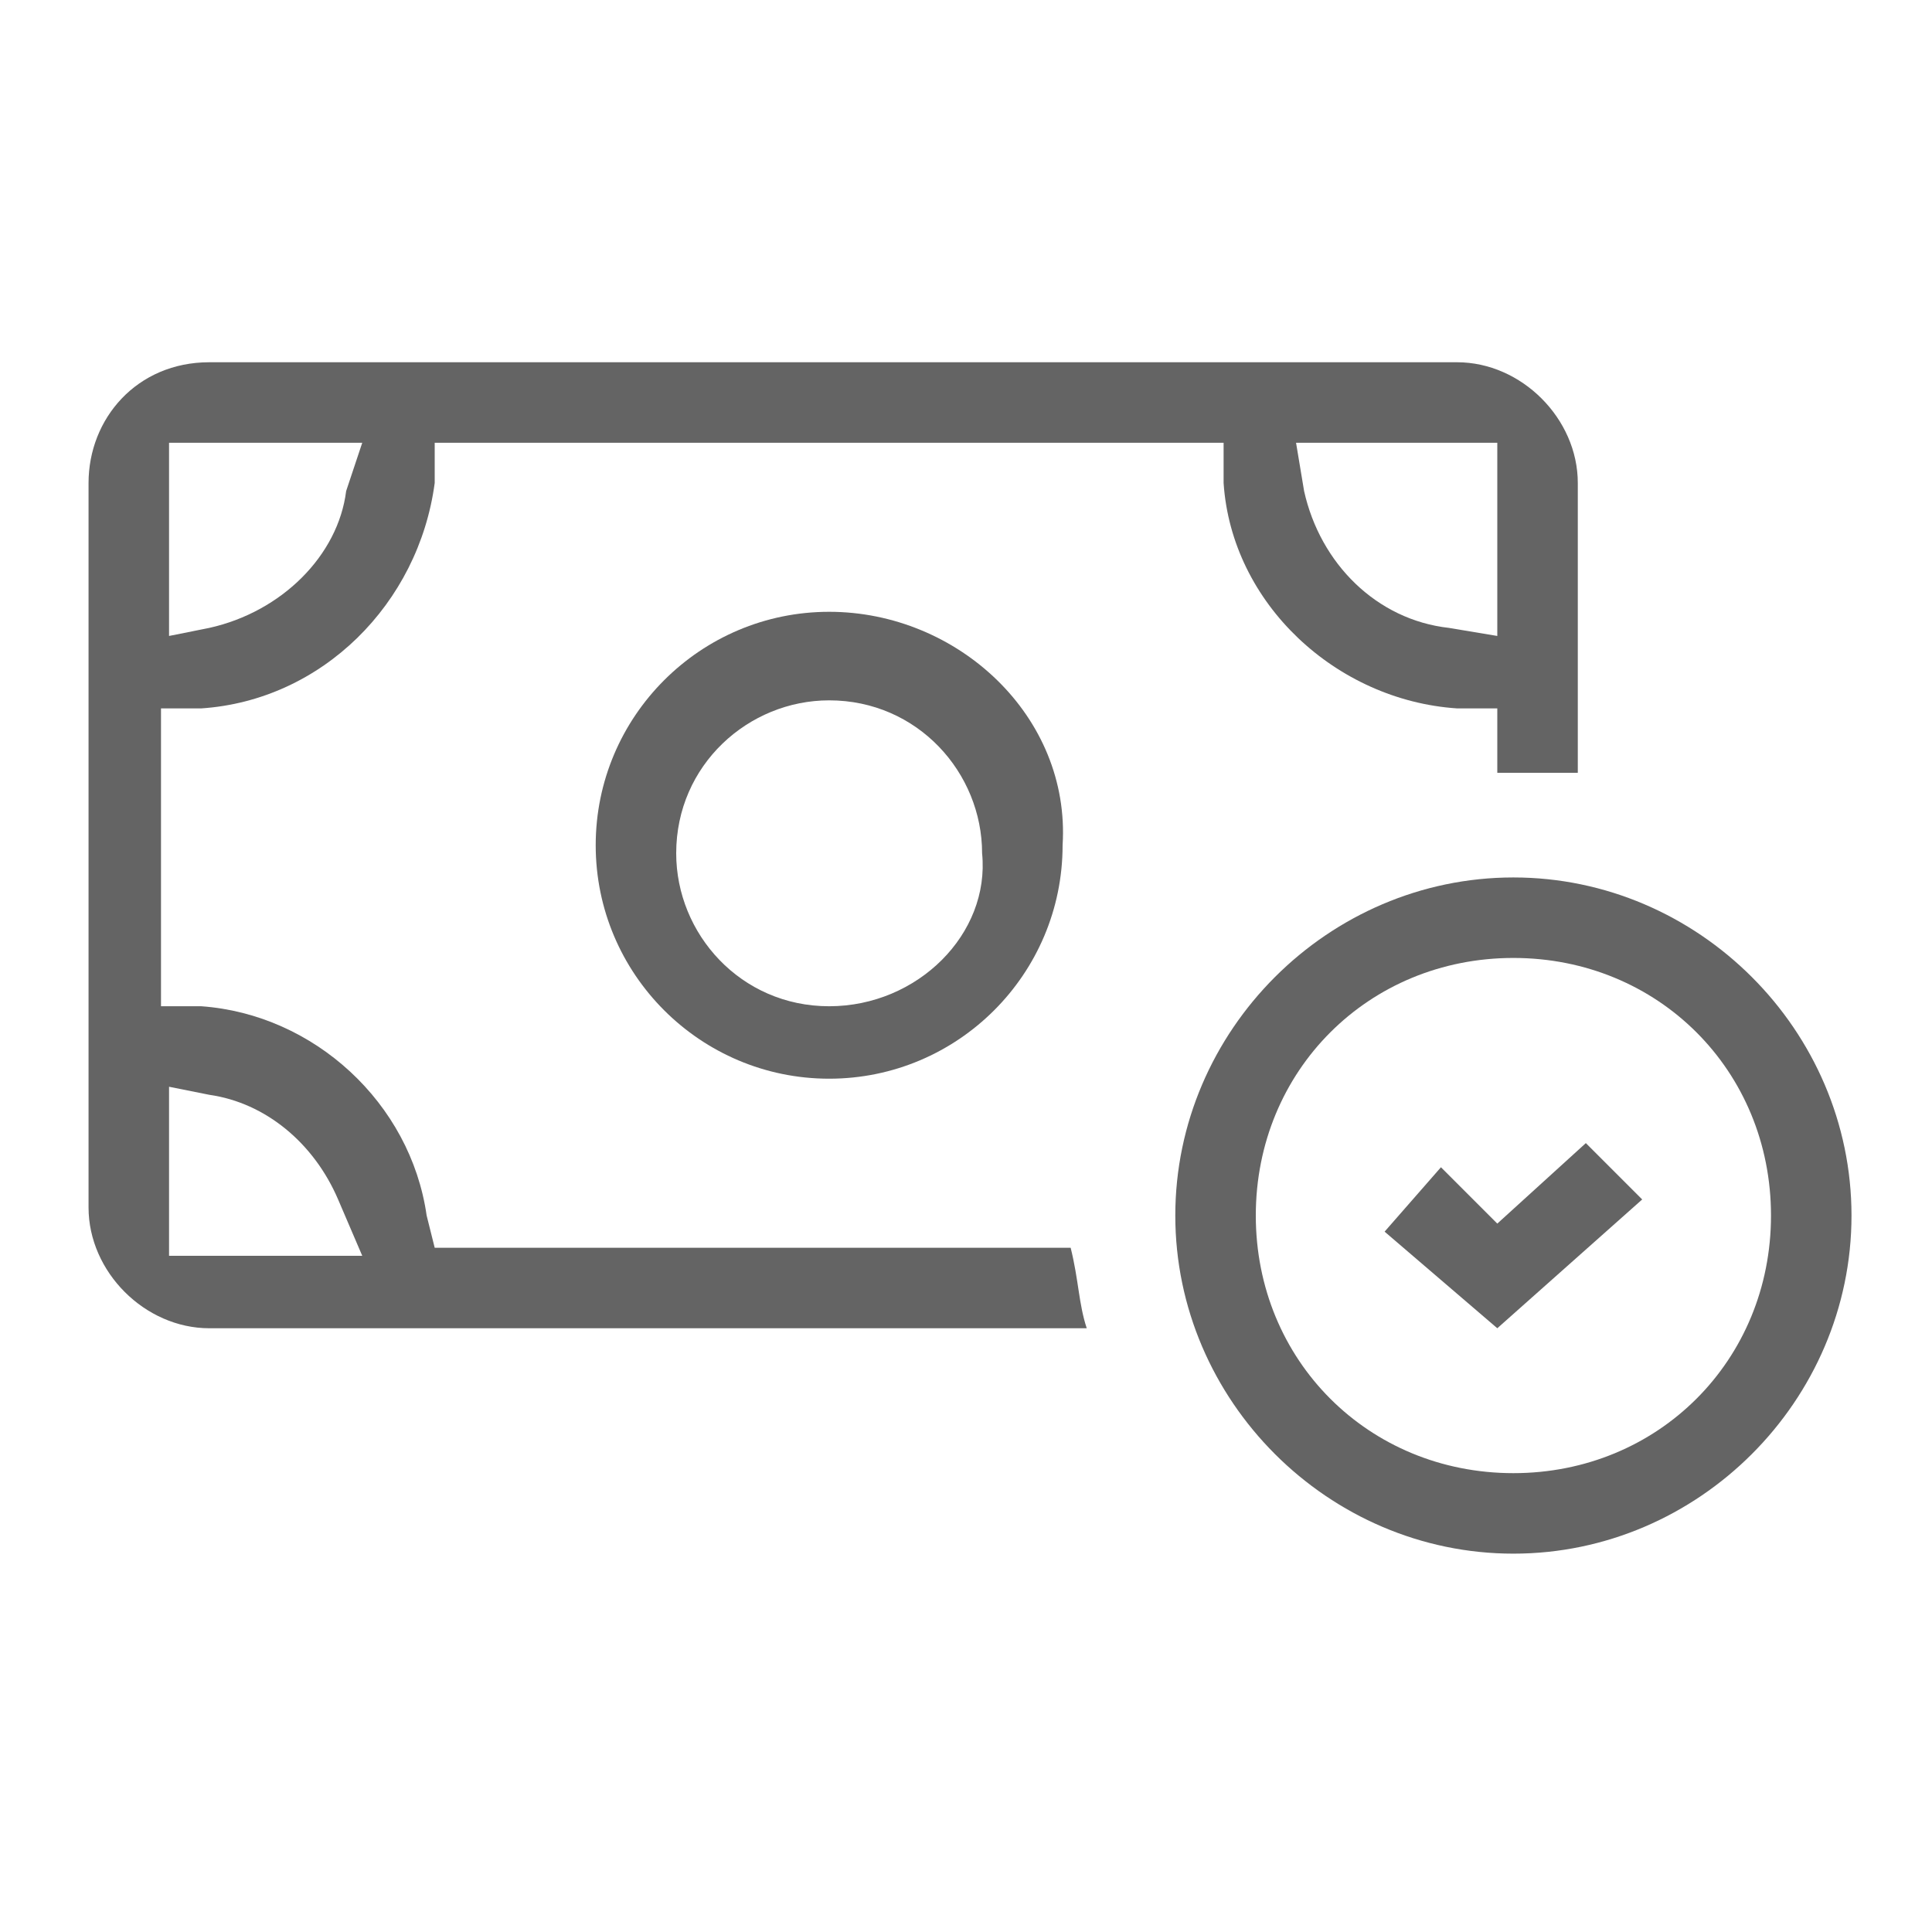
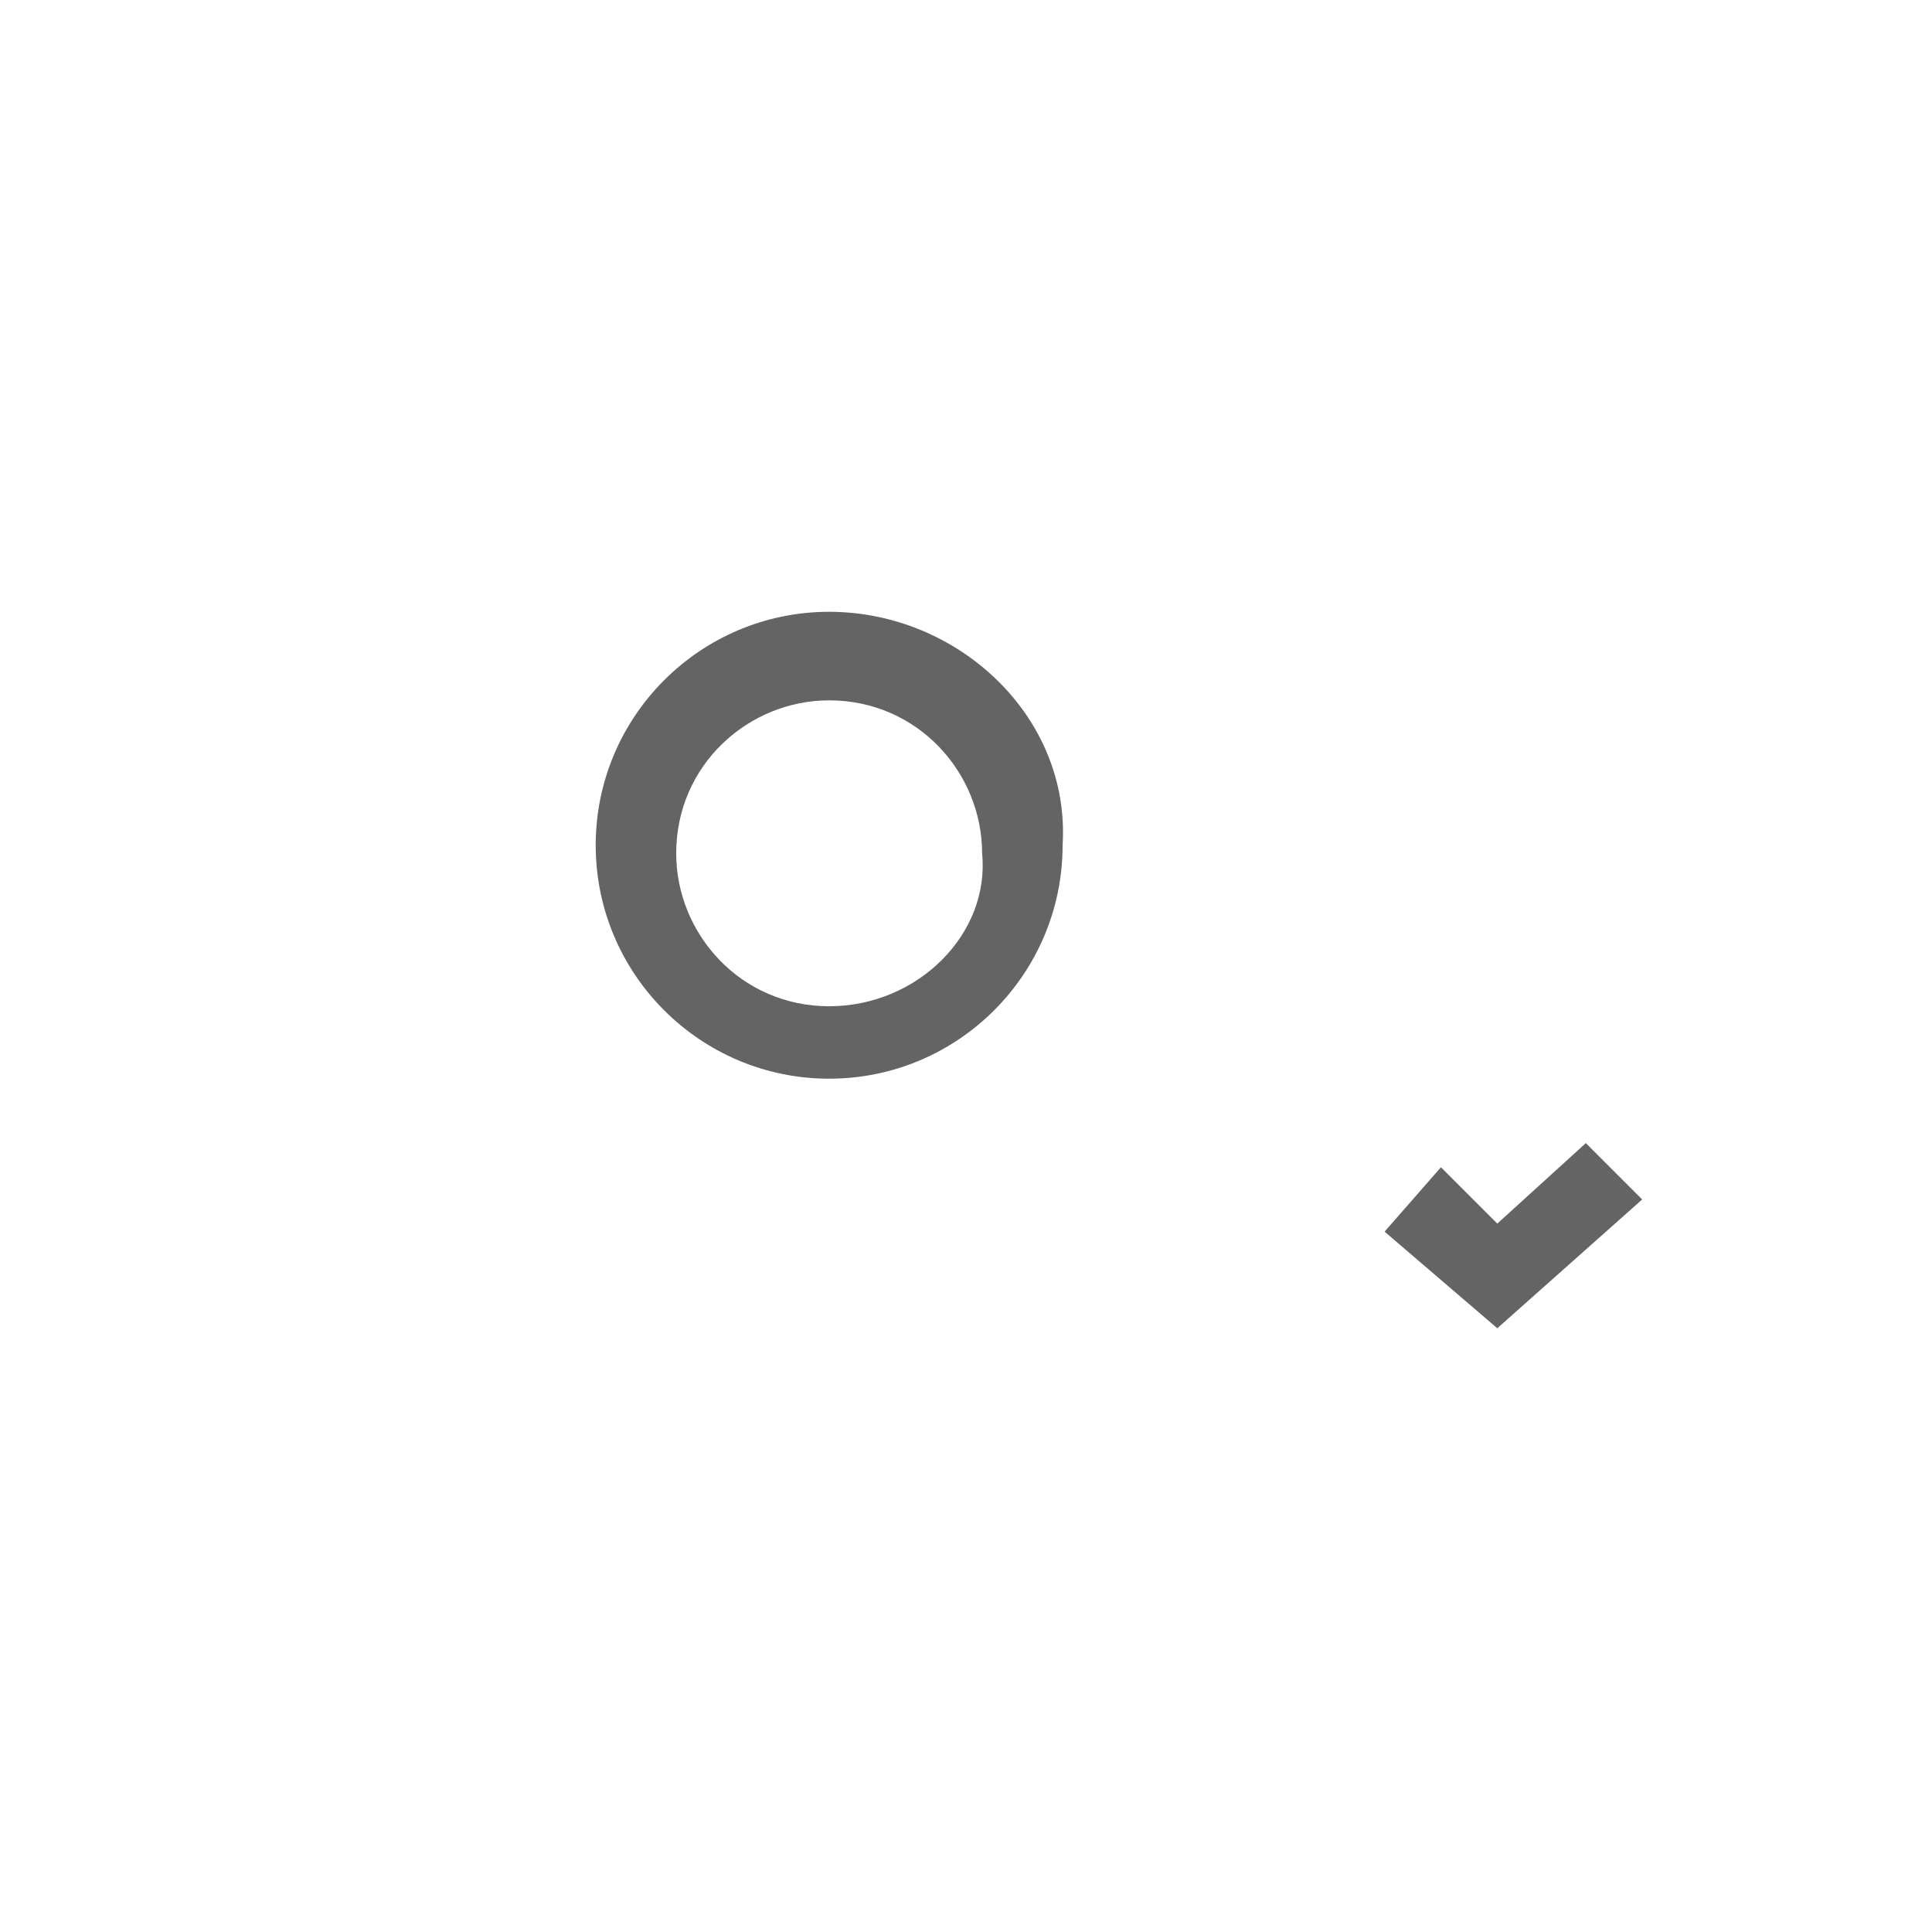
<svg xmlns="http://www.w3.org/2000/svg" version="1.1" id="Layer_1" x="0px" y="0px" viewBox="0 0 24 24" style="enable-background:new 0 0 24 24;" xml:space="preserve">
  <style type="text/css">
	.st0{fill:none;}
	path,g,circle,polygon,rect {fill: #646464;} 
</style>
  <g>
-     <rect x="0" class="st0" width="24" height="24" />
-   </g>
+     </g>
  <g>
-     <path d="M18.8,10.9c-2.3,0-4.2,1.9-4.2,4.2s1.9,4.2,4.2,4.2s4.2-1.9,4.2-4.2S21.1,10.9,18.8,10.9z M18.8,18.3   c-1.8,0-3.2-1.4-3.2-3.2s1.4-3.2,3.2-3.2s3.2,1.4,3.2,3.2S20.6,18.3,18.8,18.3z" />
    <path d="M10.3,7.6c-1.6,0-2.9,1.3-2.9,2.9c0,1.6,1.3,2.9,2.9,2.9s2.9-1.3,2.9-2.9C13.3,8.9,11.9,7.6,10.3,7.6z M10.3,12.5   c-1.1,0-1.9-0.9-1.9-1.9c0-1.1,0.9-1.9,1.9-1.9c1.1,0,1.9,0.9,1.9,1.9C12.3,11.6,11.4,12.5,10.3,12.5z" />
-     <path d="M18.1,4.5H2.6C1.7,4.5,1.1,5.2,1.1,6v9c0,0.8,0.7,1.5,1.5,1.5h10.9c-0.1-0.3-0.1-0.6-0.2-1c-0.1,0-0.1,0-0.2,0H5.4   l-0.1-0.4c-0.2-1.4-1.4-2.5-2.8-2.6l-0.5,0V8.8l0.5,0C4,8.7,5.2,7.5,5.4,6l0-0.5h9.8l0,0.5c0.1,1.5,1.4,2.7,2.9,2.8l0.5,0v0.8   c0.3,0,0.7,0,1,0V6C19.6,5.2,18.9,4.5,18.1,4.5z M2.6,13.6c0.7,0.1,1.3,0.6,1.6,1.3l0.3,0.7H2.1v-2.1L2.6,13.6z M4.3,6.1   C4.2,6.9,3.5,7.6,2.6,7.8L2.1,7.9V5.5h2.4L4.3,6.1z M18.6,7.9L18,7.8c-0.9-0.1-1.6-0.8-1.8-1.7l-0.1-0.6h2.5V7.9z" />
    <polygon points="18.6,16.5 20.4,14.9 19.7,14.2 18.6,15.2 17.9,14.5 17.2,15.3  " />
  </g>
</svg>